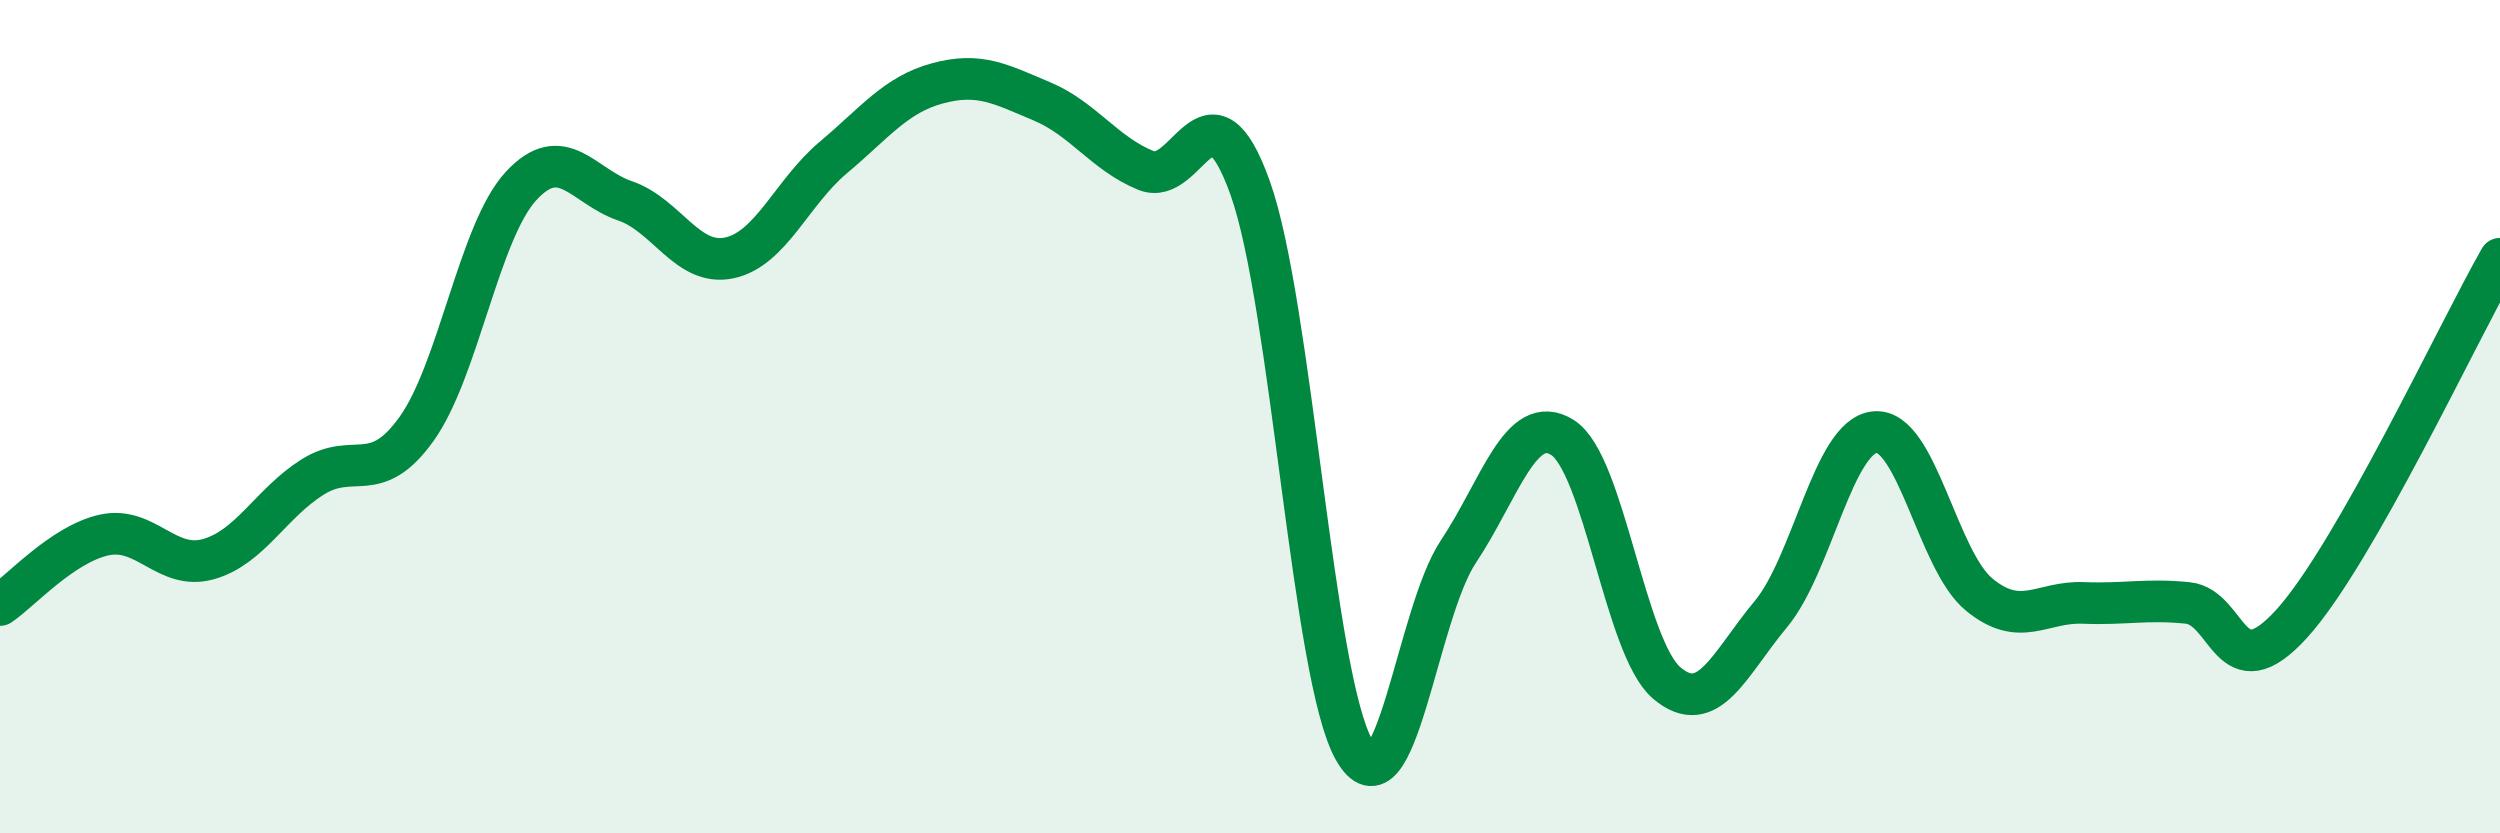
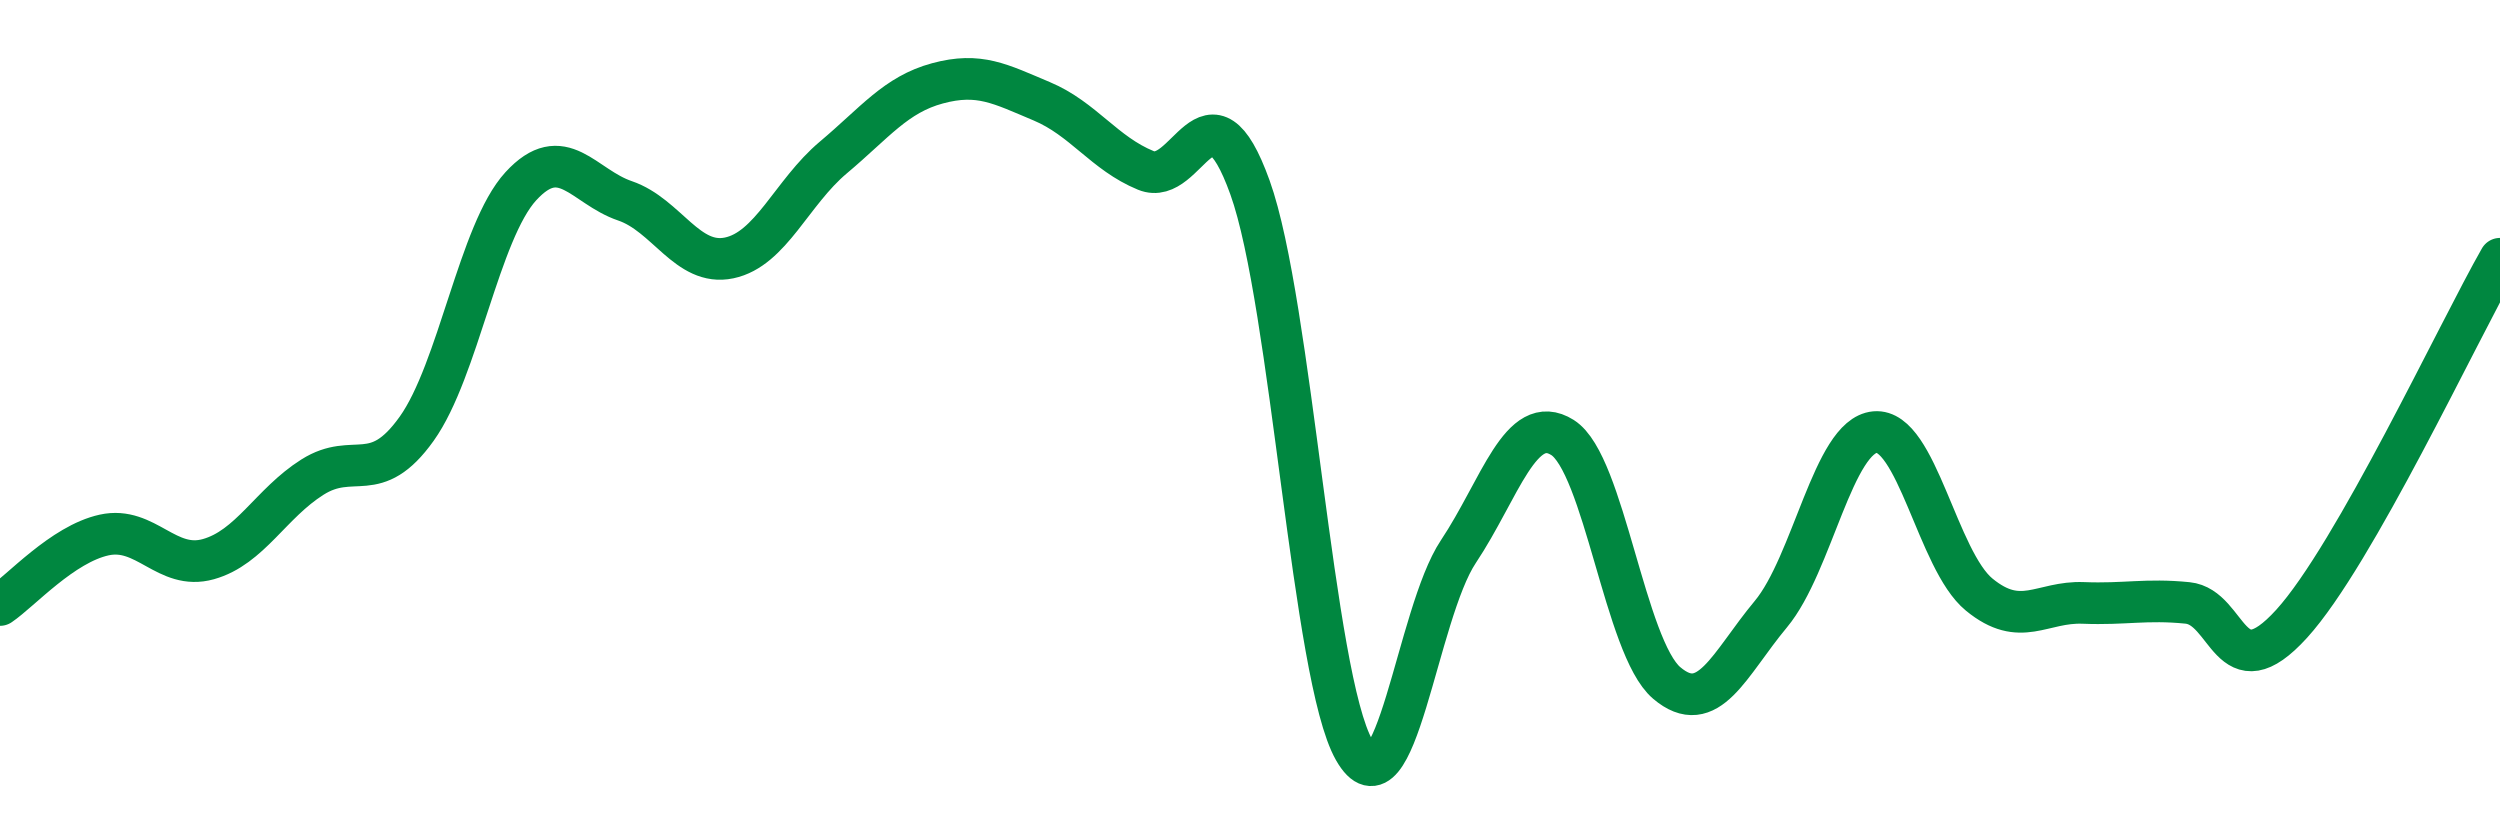
<svg xmlns="http://www.w3.org/2000/svg" width="60" height="20" viewBox="0 0 60 20">
-   <path d="M 0,14.52 C 0.5,14.18 1.5,13.06 2.5,12.84 C 3.5,12.62 4,13.7 5,13.42 C 6,13.14 6.5,12.08 7.5,11.45 C 8.5,10.82 9,11.69 10,10.29 C 11,8.89 11.5,5.56 12.5,4.47 C 13.5,3.38 14,4.48 15,4.82 C 16,5.16 16.5,6.4 17.5,6.19 C 18.5,5.98 19,4.62 20,3.78 C 21,2.94 21.5,2.27 22.5,2 C 23.5,1.73 24,2.01 25,2.43 C 26,2.85 26.5,3.68 27.5,4.09 C 28.5,4.5 29,1.72 30,4.5 C 31,7.28 31.5,16.25 32.5,18 C 33.5,19.75 34,14.74 35,13.24 C 36,11.74 36.5,9.87 37.5,10.5 C 38.5,11.13 39,15.54 40,16.39 C 41,17.24 41.5,15.94 42.5,14.74 C 43.5,13.54 44,10.46 45,10.37 C 46,10.28 46.5,13.45 47.5,14.27 C 48.5,15.09 49,14.43 50,14.47 C 51,14.51 51.5,14.37 52.5,14.47 C 53.5,14.57 53.5,16.62 55,14.97 C 56.5,13.32 59,7.96 60,6.21L60 20L0 20Z" fill="#008740" opacity="0.1" stroke-linecap="round" stroke-linejoin="round" />
  <path d="M 0,14.52 C 0.5,14.18 1.5,13.06 2.5,12.84 C 3.5,12.62 4,13.7 5,13.42 C 6,13.14 6.5,12.08 7.5,11.45 C 8.5,10.82 9,11.69 10,10.29 C 11,8.89 11.5,5.56 12.5,4.47 C 13.5,3.38 14,4.48 15,4.82 C 16,5.16 16.5,6.4 17.5,6.19 C 18.5,5.98 19,4.62 20,3.78 C 21,2.94 21.5,2.27 22.5,2 C 23.5,1.73 24,2.01 25,2.43 C 26,2.85 26.5,3.68 27.5,4.09 C 28.5,4.5 29,1.72 30,4.5 C 31,7.28 31.5,16.25 32.5,18 C 33.5,19.75 34,14.74 35,13.24 C 36,11.74 36.5,9.87 37.5,10.5 C 38.5,11.13 39,15.54 40,16.39 C 41,17.24 41.5,15.94 42.5,14.74 C 43.5,13.54 44,10.46 45,10.37 C 46,10.28 46.5,13.45 47.5,14.27 C 48.5,15.09 49,14.43 50,14.47 C 51,14.51 51.5,14.37 52.5,14.47 C 53.5,14.57 53.5,16.62 55,14.97 C 56.5,13.32 59,7.96 60,6.21" stroke="#008740" stroke-width="1" fill="none" stroke-linecap="round" stroke-linejoin="round" />
</svg>